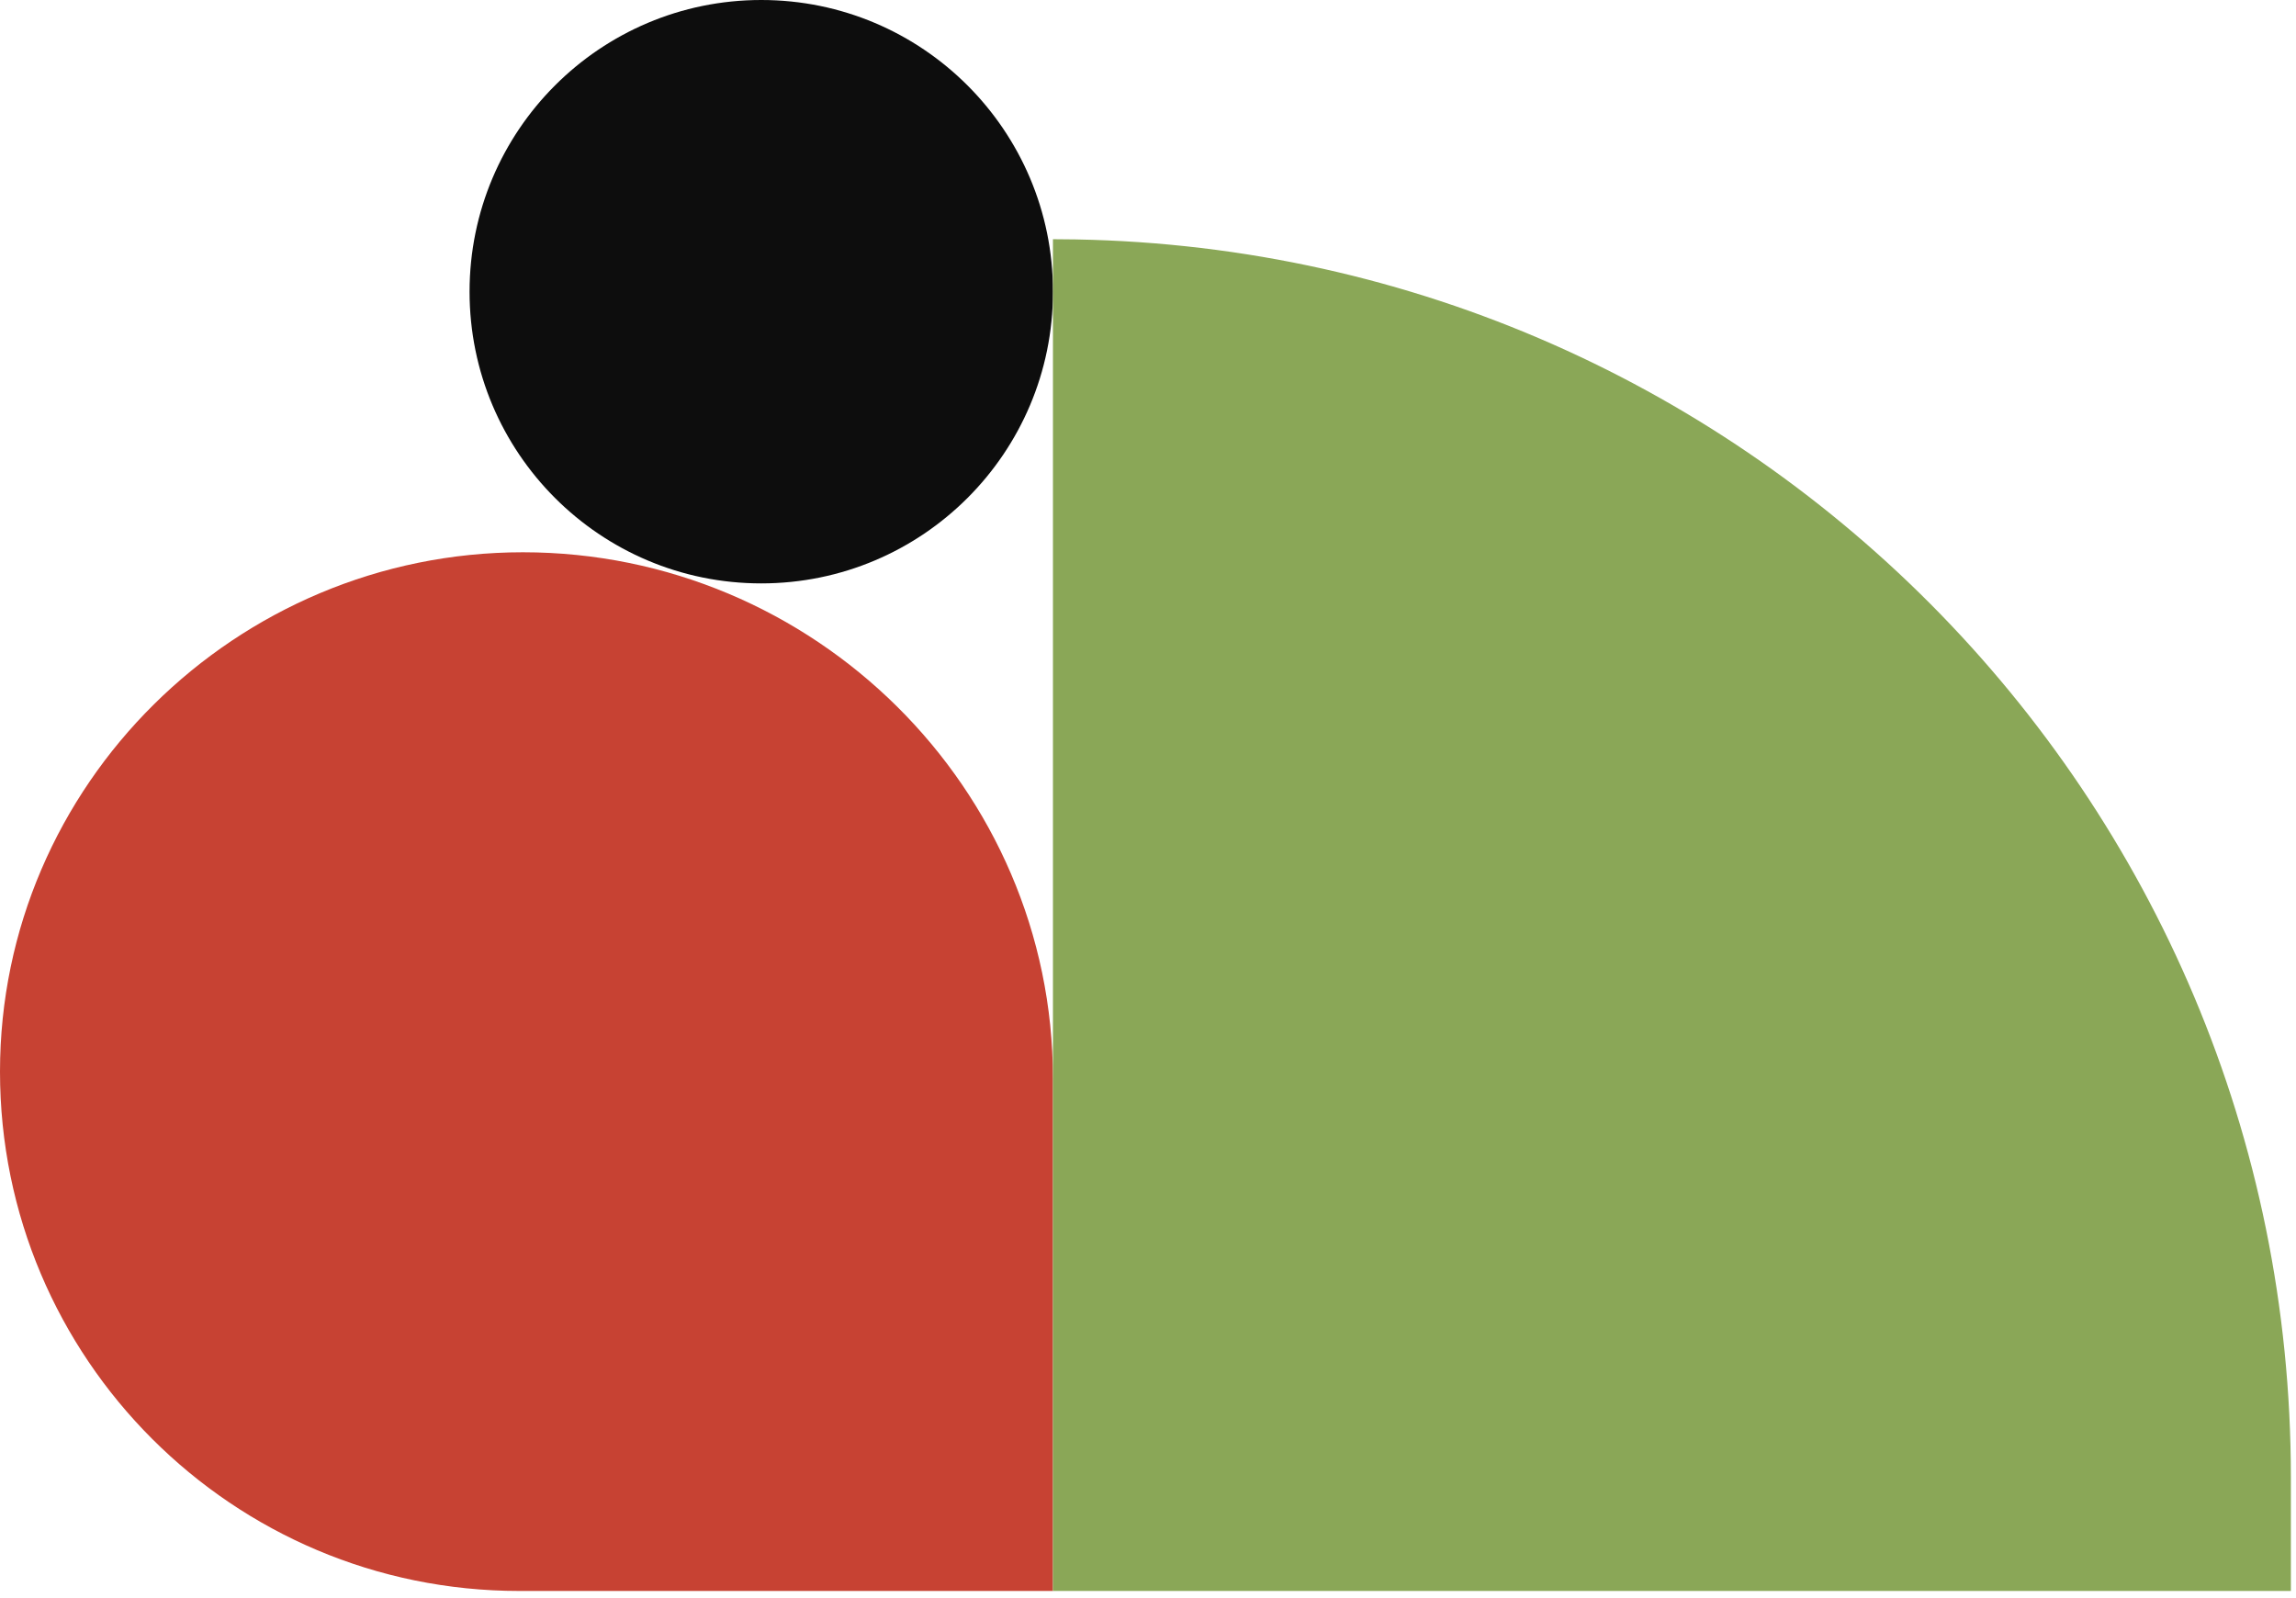
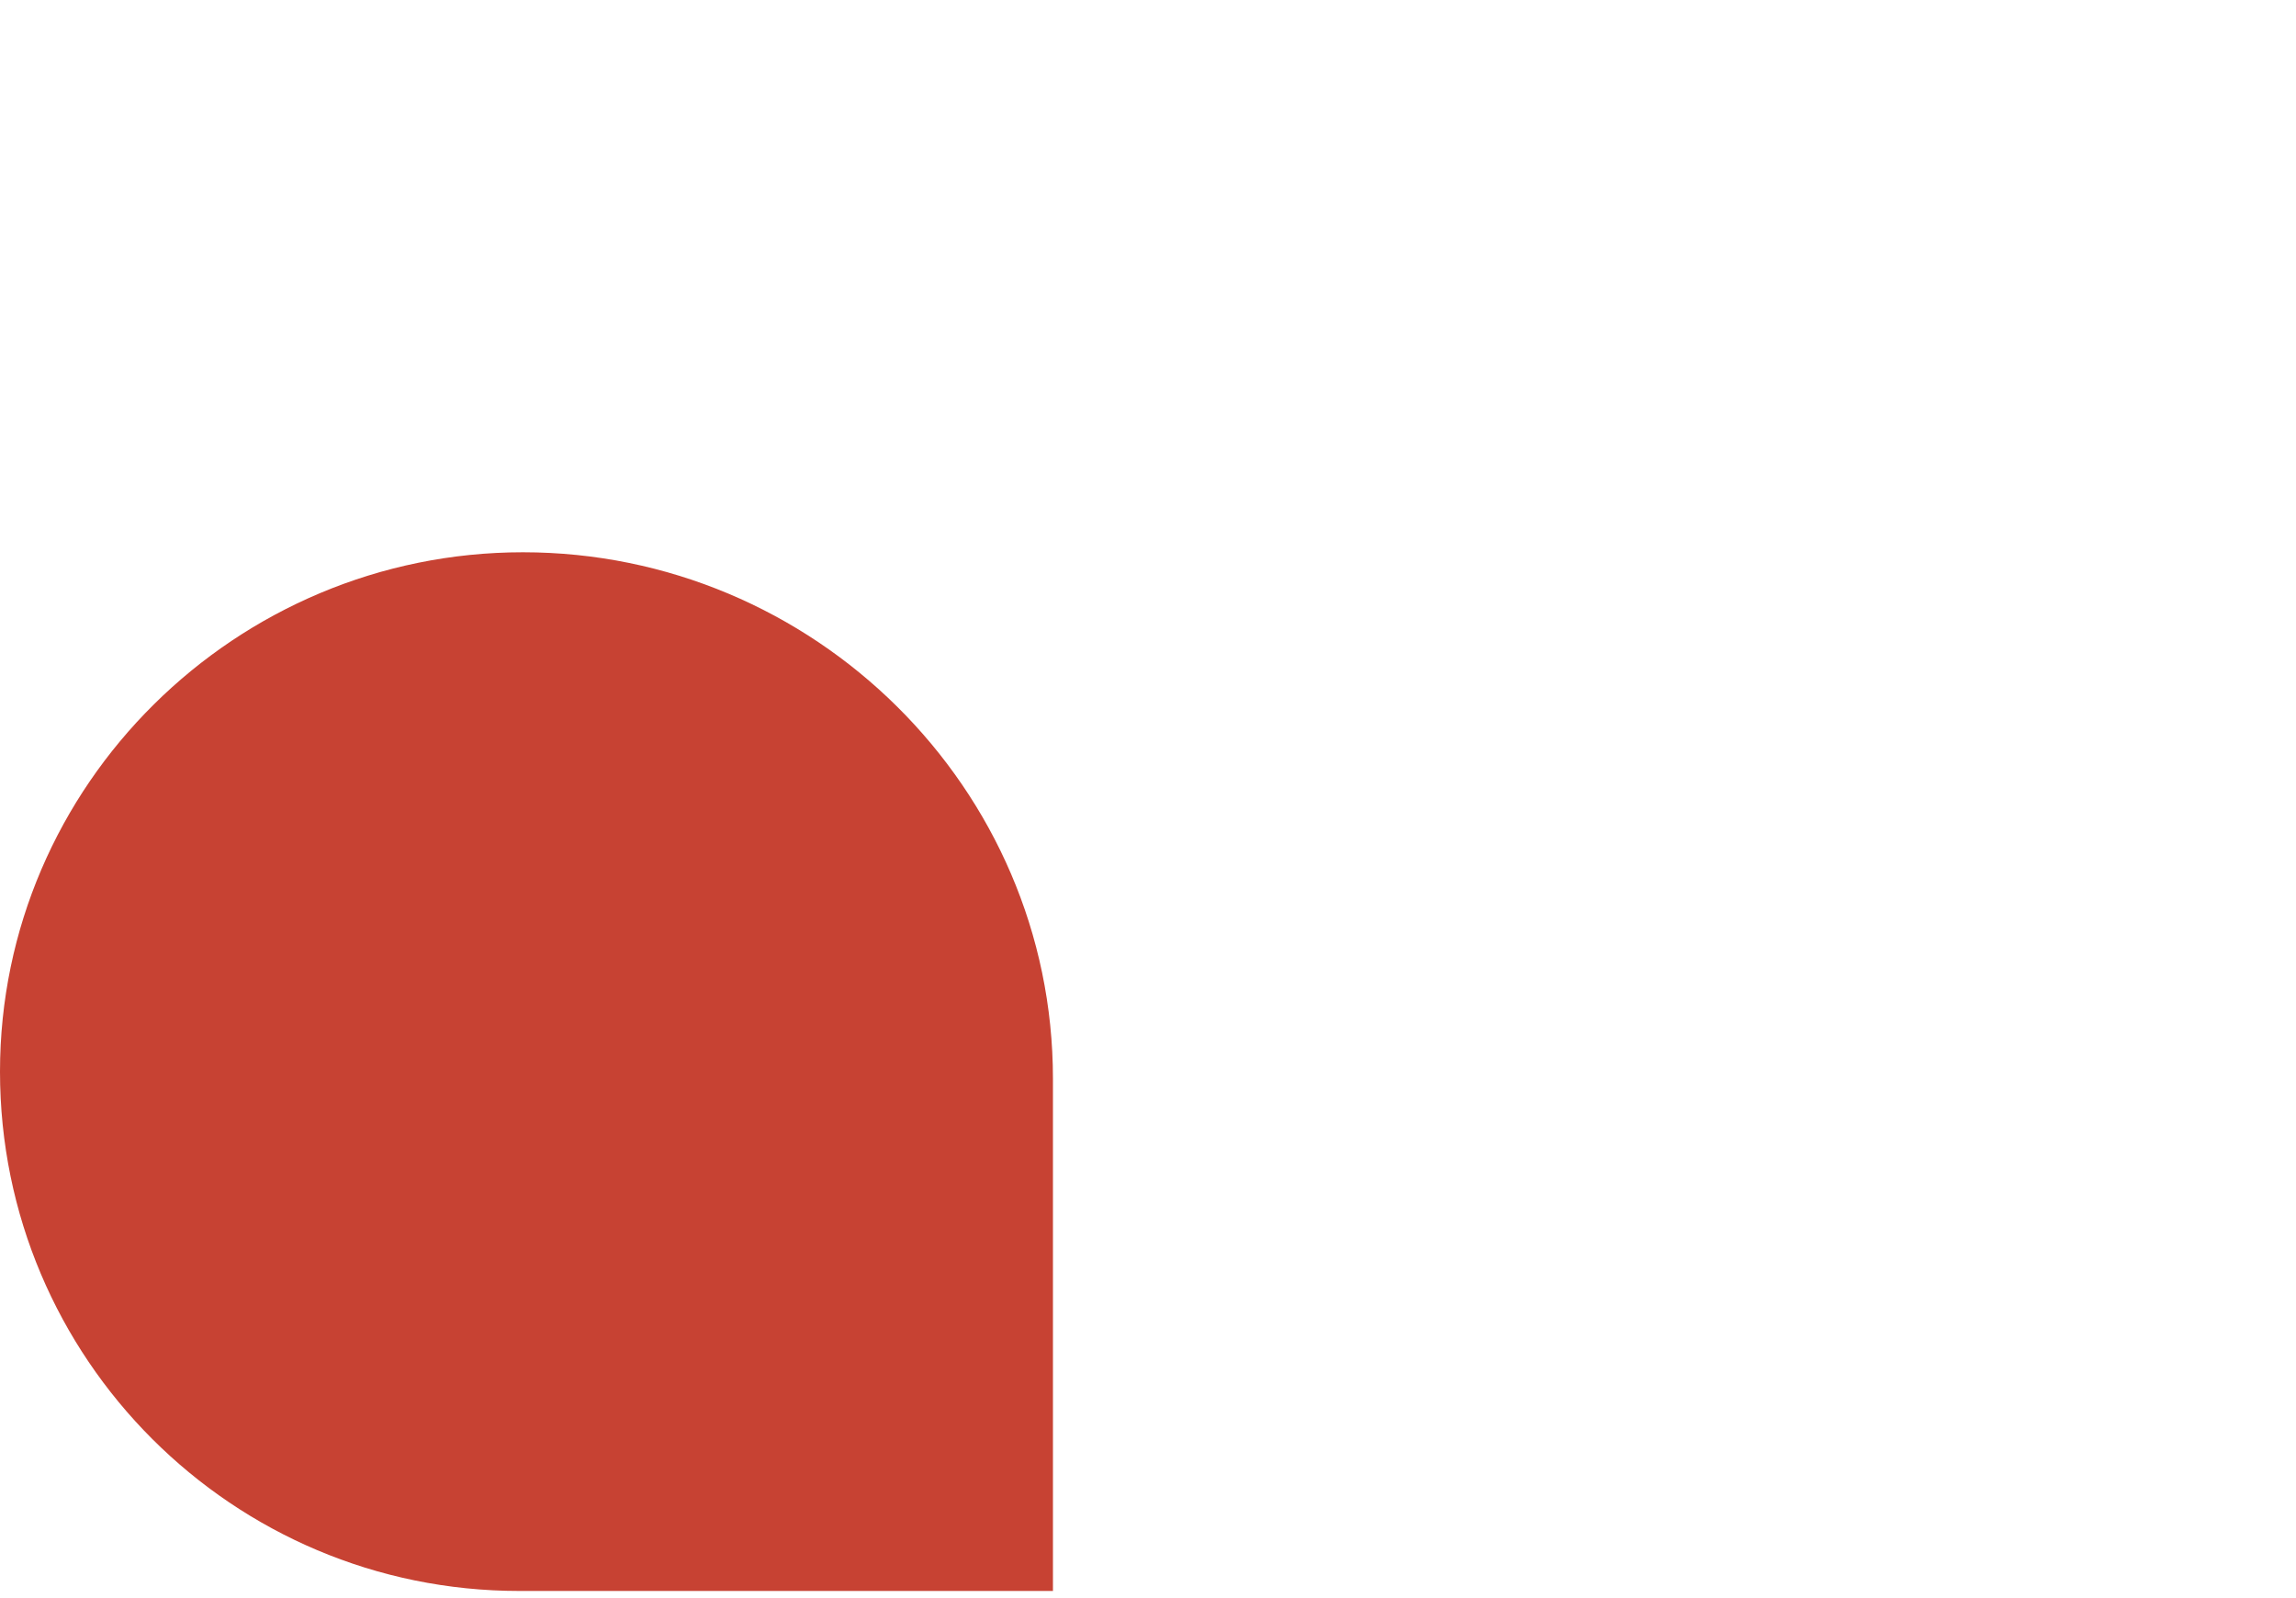
<svg xmlns="http://www.w3.org/2000/svg" width="125" height="87" viewBox="0 0 125 87" fill="none">
  <path d="M0 58.342C0 42.726 12.852 30.067 28.468 30.067V30.067C44.298 30.067 57.325 42.899 57.325 58.729V86.617H28.275C12.659 86.617 0 73.958 0 58.342V58.342Z" fill="#C74233" />
-   <circle cx="41.445" cy="15.881" r="15.881" fill="#0D0D0D" />
-   <path d="M57.682 86.26V13.382C94.543 13.574 124.364 43.514 124.364 80.42V86.26H57.682Z" fill="#8AA757" stroke="#8AA757" stroke-width="0.714" />
</svg>